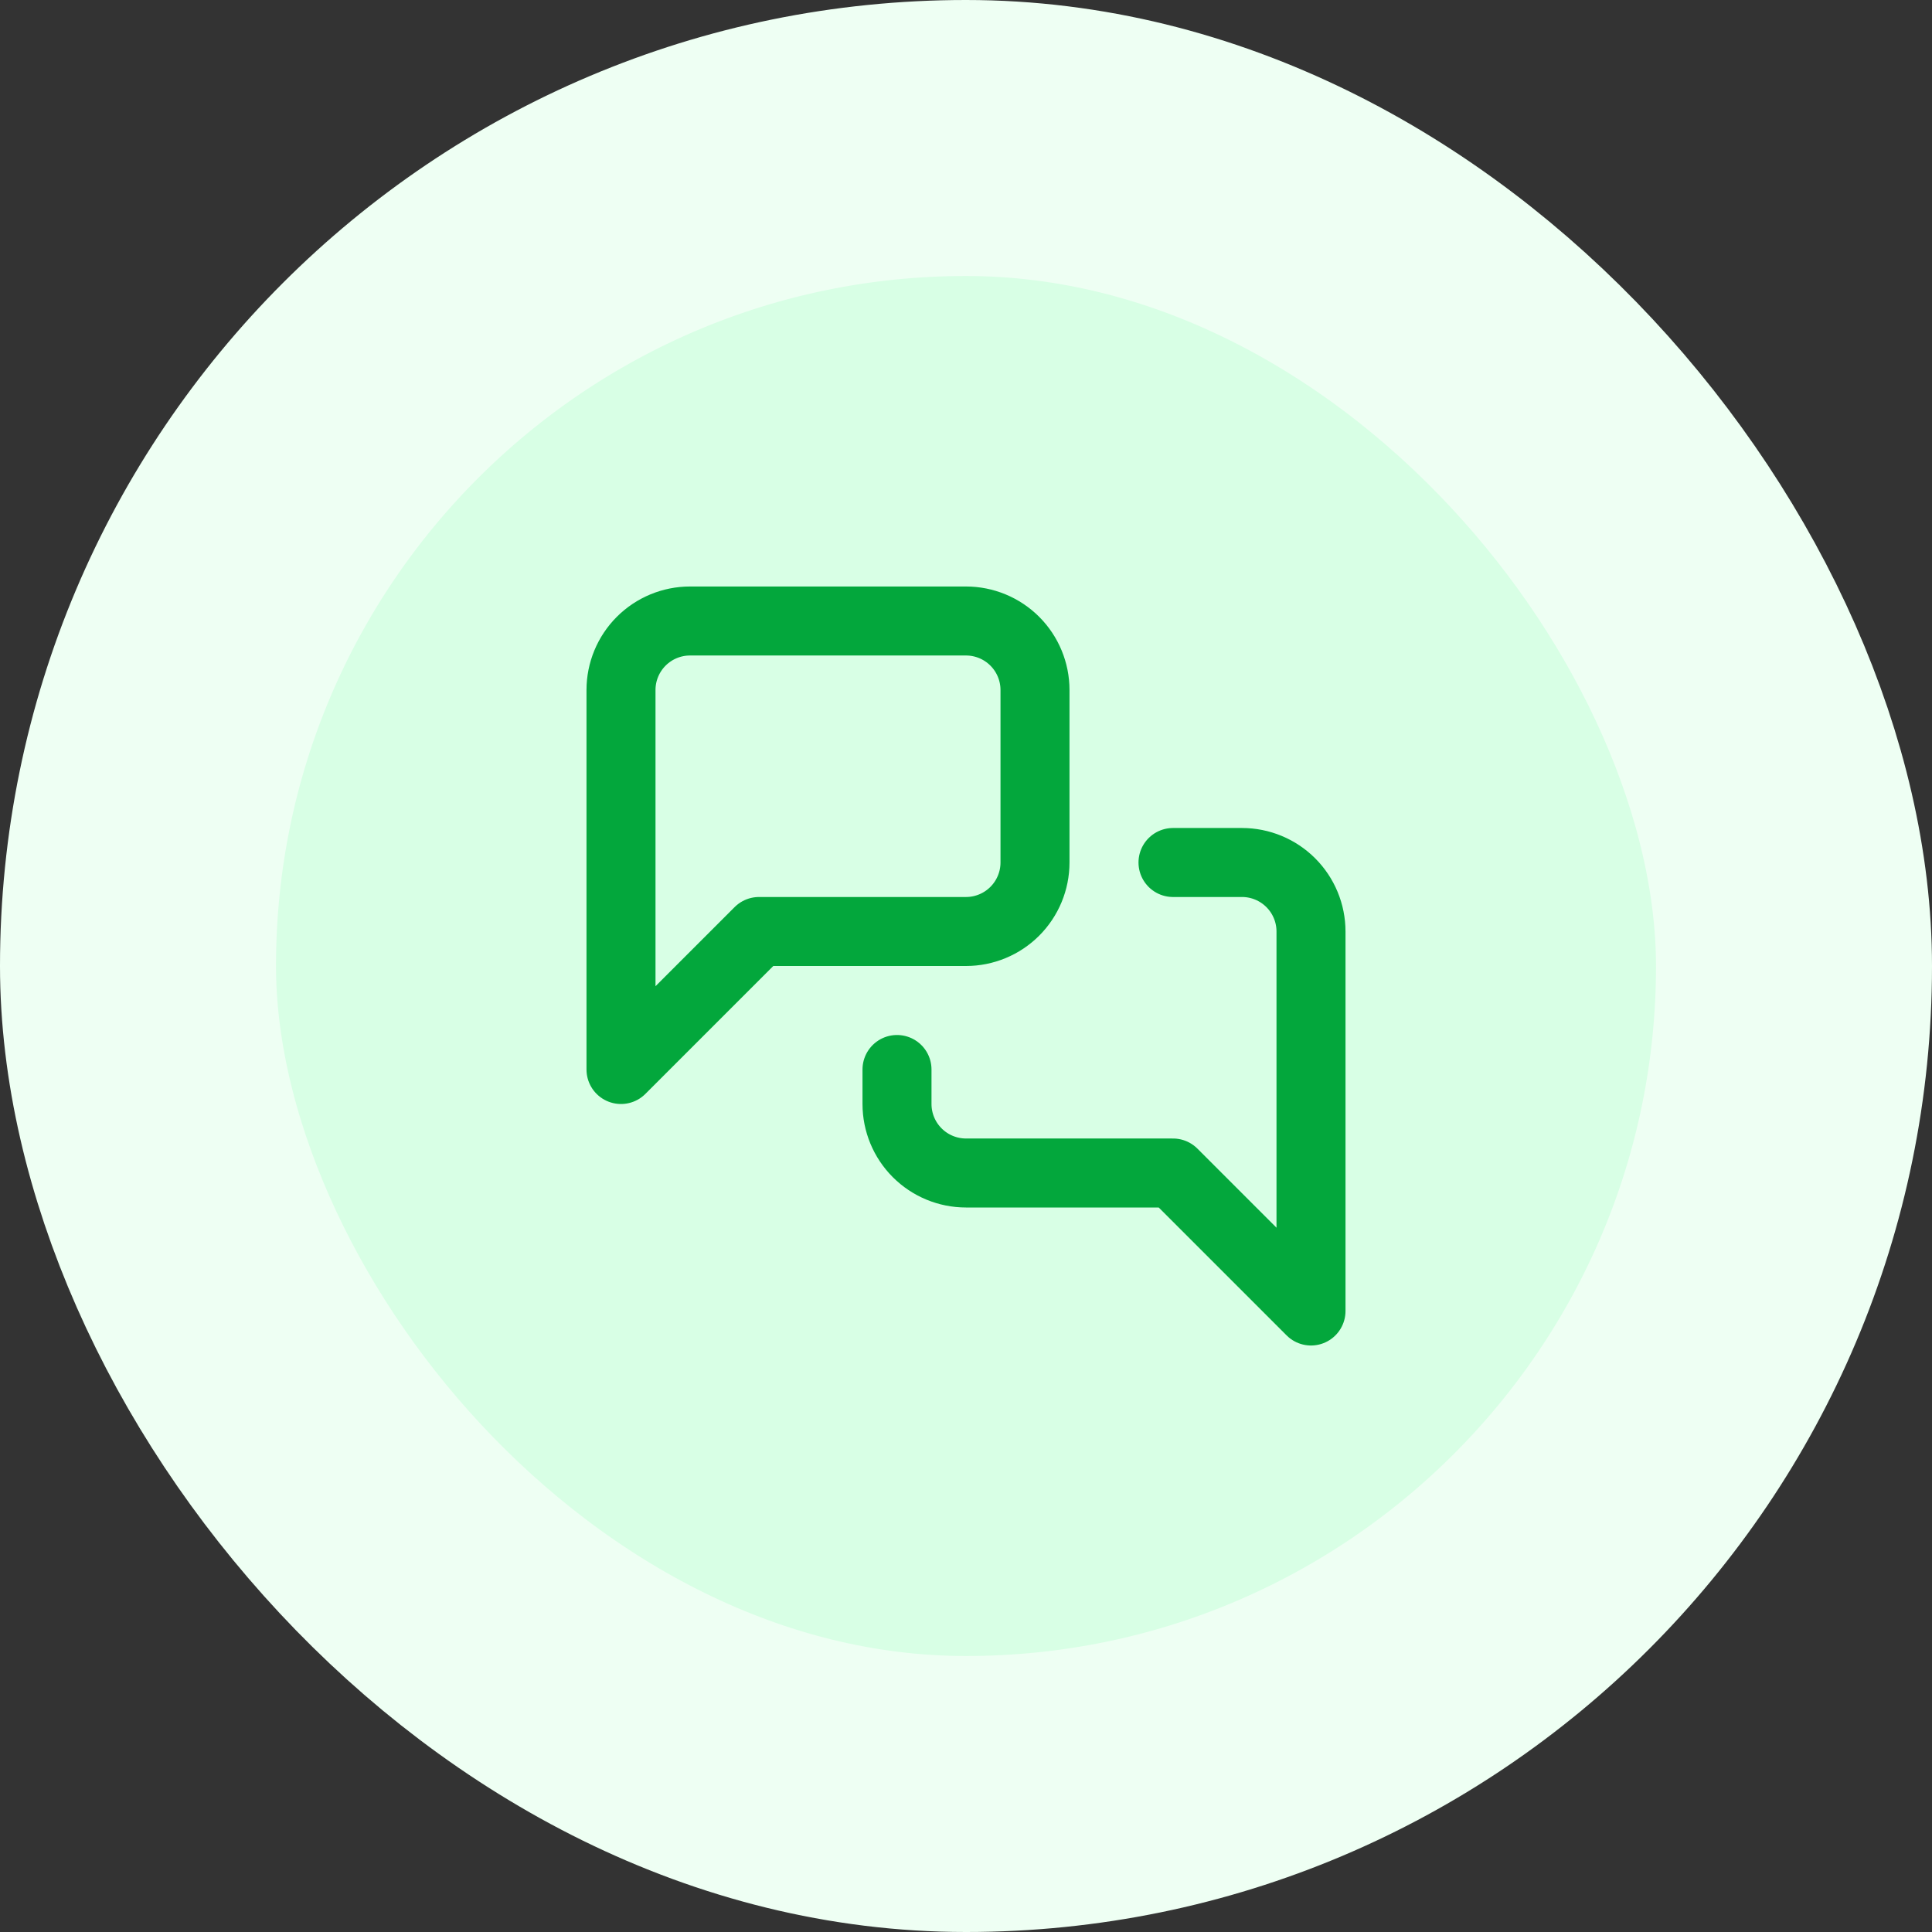
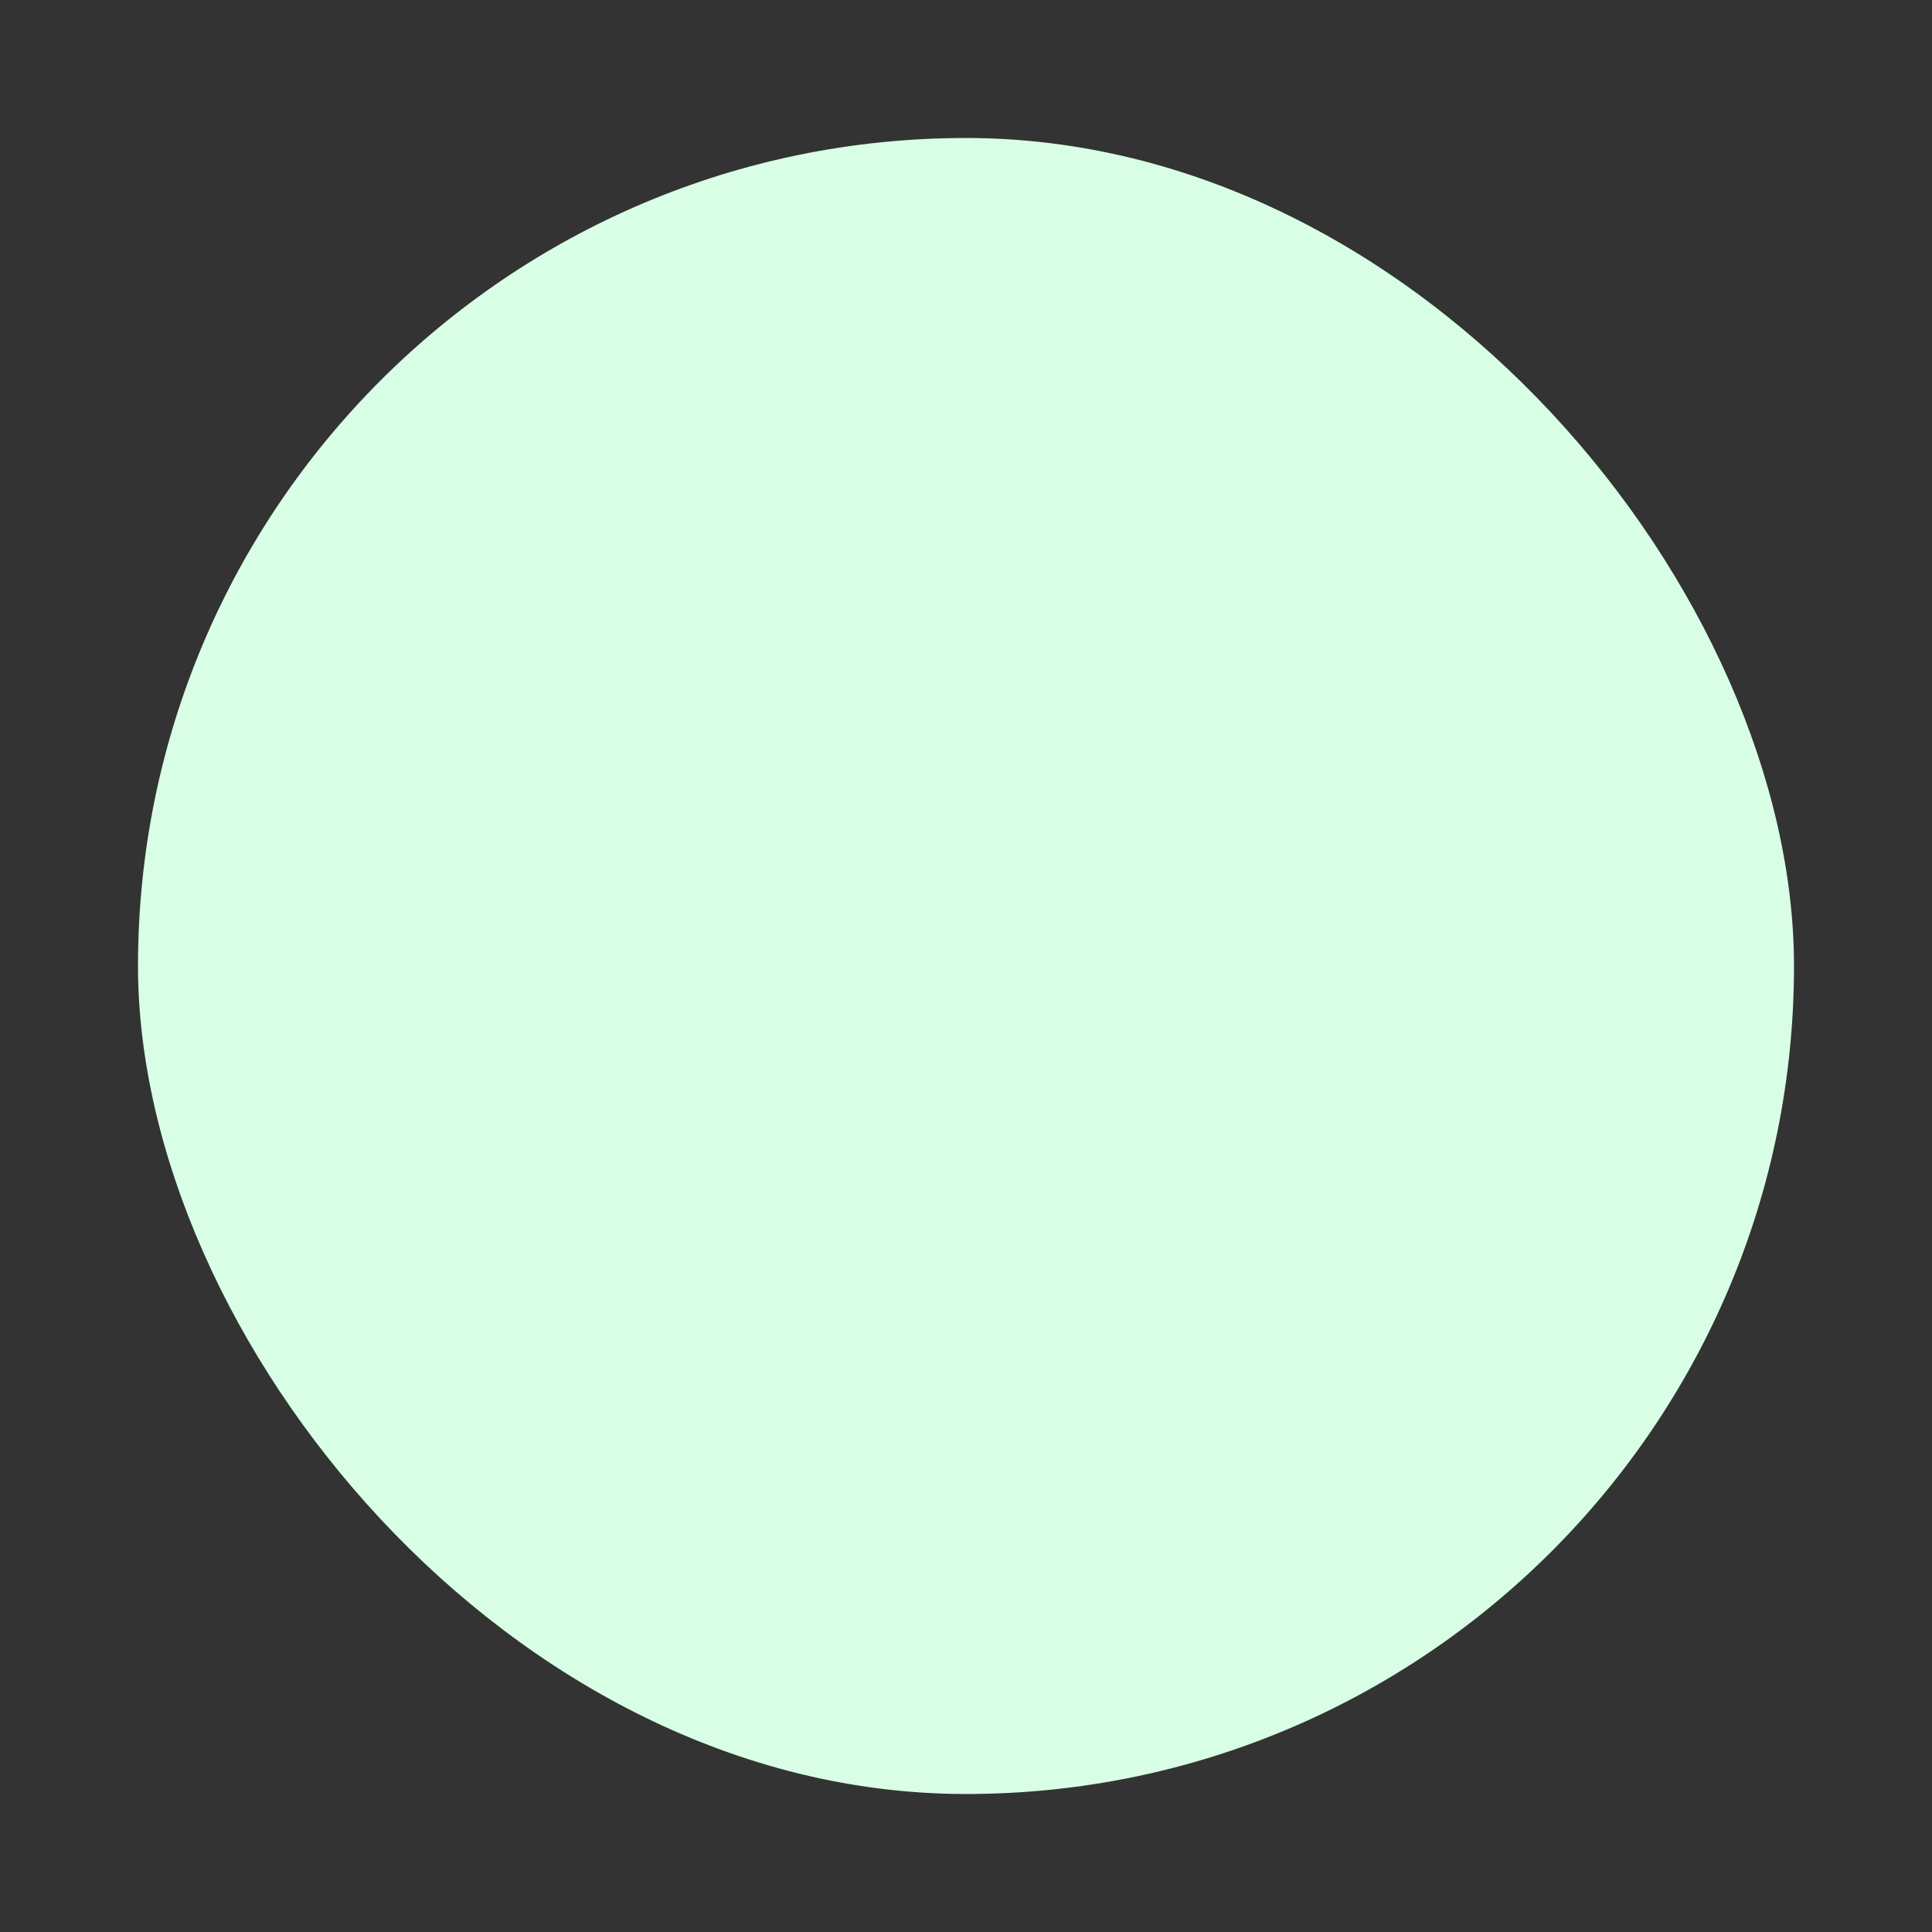
<svg xmlns="http://www.w3.org/2000/svg" width="56" height="56" viewBox="0 0 56 56" fill="none">
  <rect x="0" y="0" width="56" height="56" fill="#333333" stroke="none" />
  <rect x="4" y="4" width="48" height="48" rx="24" fill="#D8FFE5" />
-   <rect x="4" y="4" width="48" height="48" rx="24" stroke="#EEFFF3" stroke-width="8" />
-   <path d="M34 25H36C36.53 25 37.039 25.211 37.414 25.586C37.789 25.961 38 26.47 38 27V38L34 34H28C27.47 34 26.961 33.789 26.586 33.414C26.211 33.039 26 32.53 26 32V31M30 25C30 25.53 29.789 26.039 29.414 26.414C29.039 26.789 28.53 27 28 27H22L18 31V20C18 19.47 18.211 18.961 18.586 18.586C18.961 18.211 19.47 18 20 18H28C28.53 18 29.039 18.211 29.414 18.586C29.789 18.961 30 19.47 30 20V25Z" stroke="#03A73C" stroke-width="2" stroke-linecap="round" stroke-linejoin="round" />
</svg>